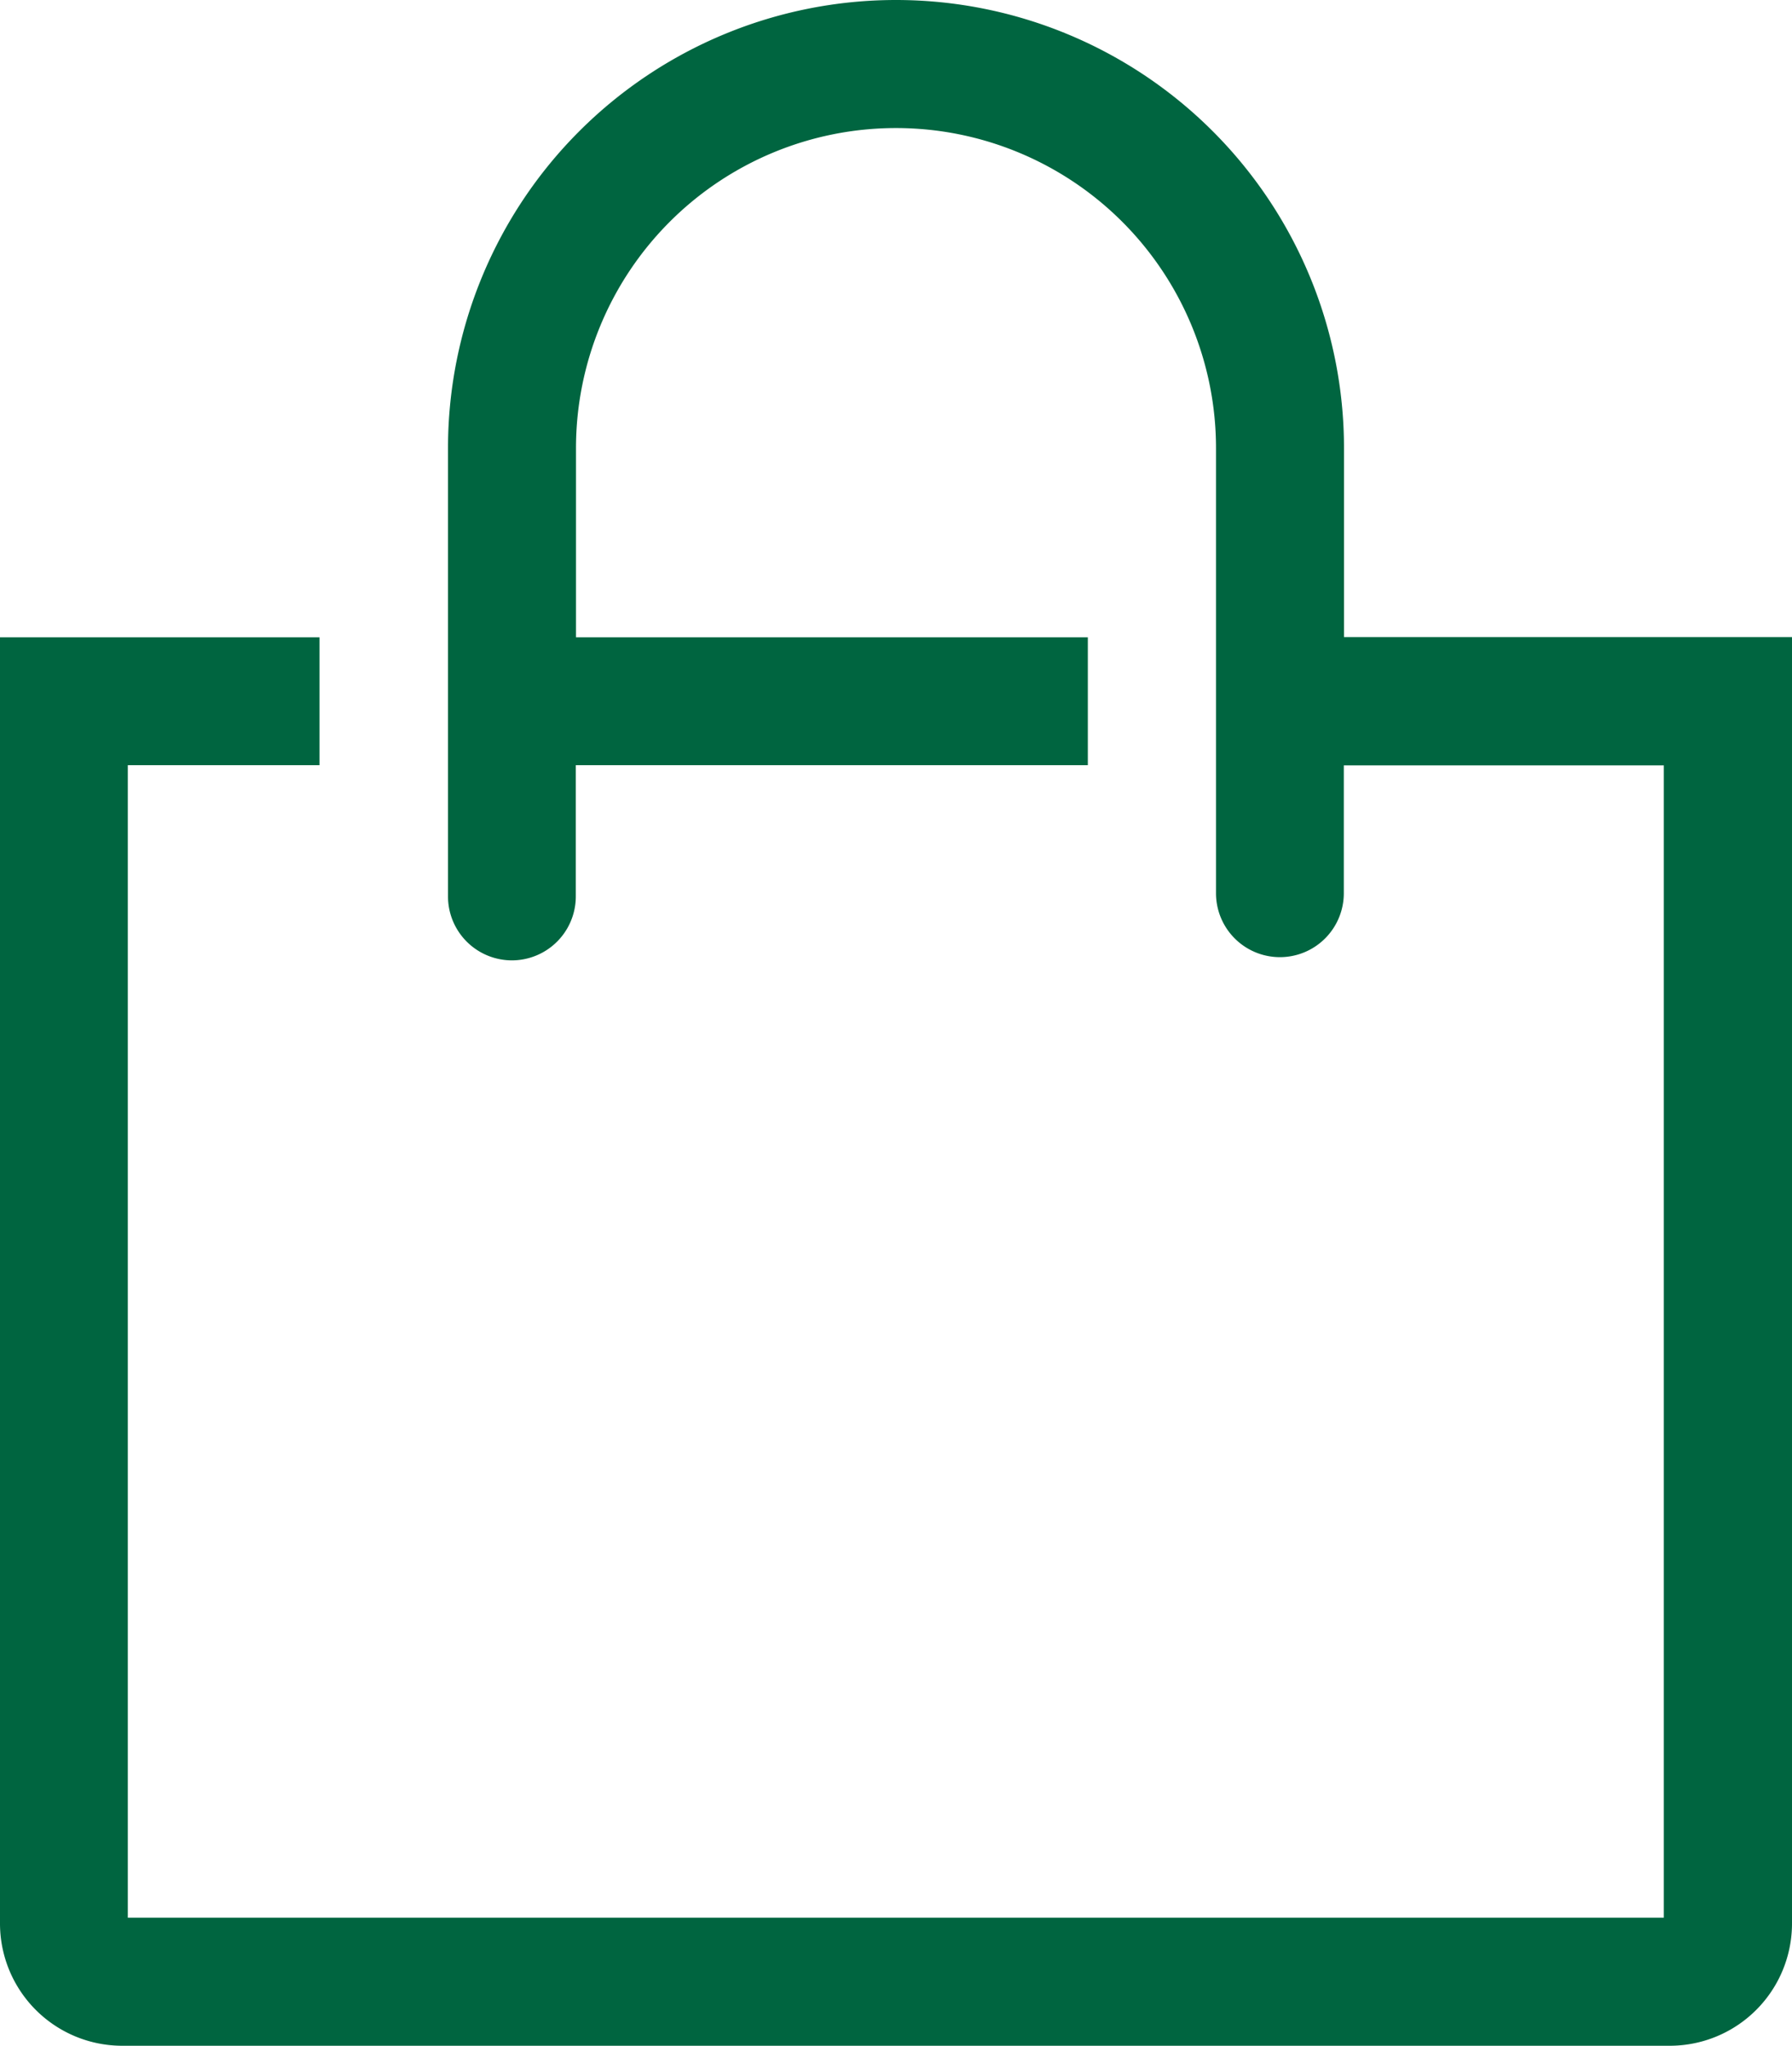
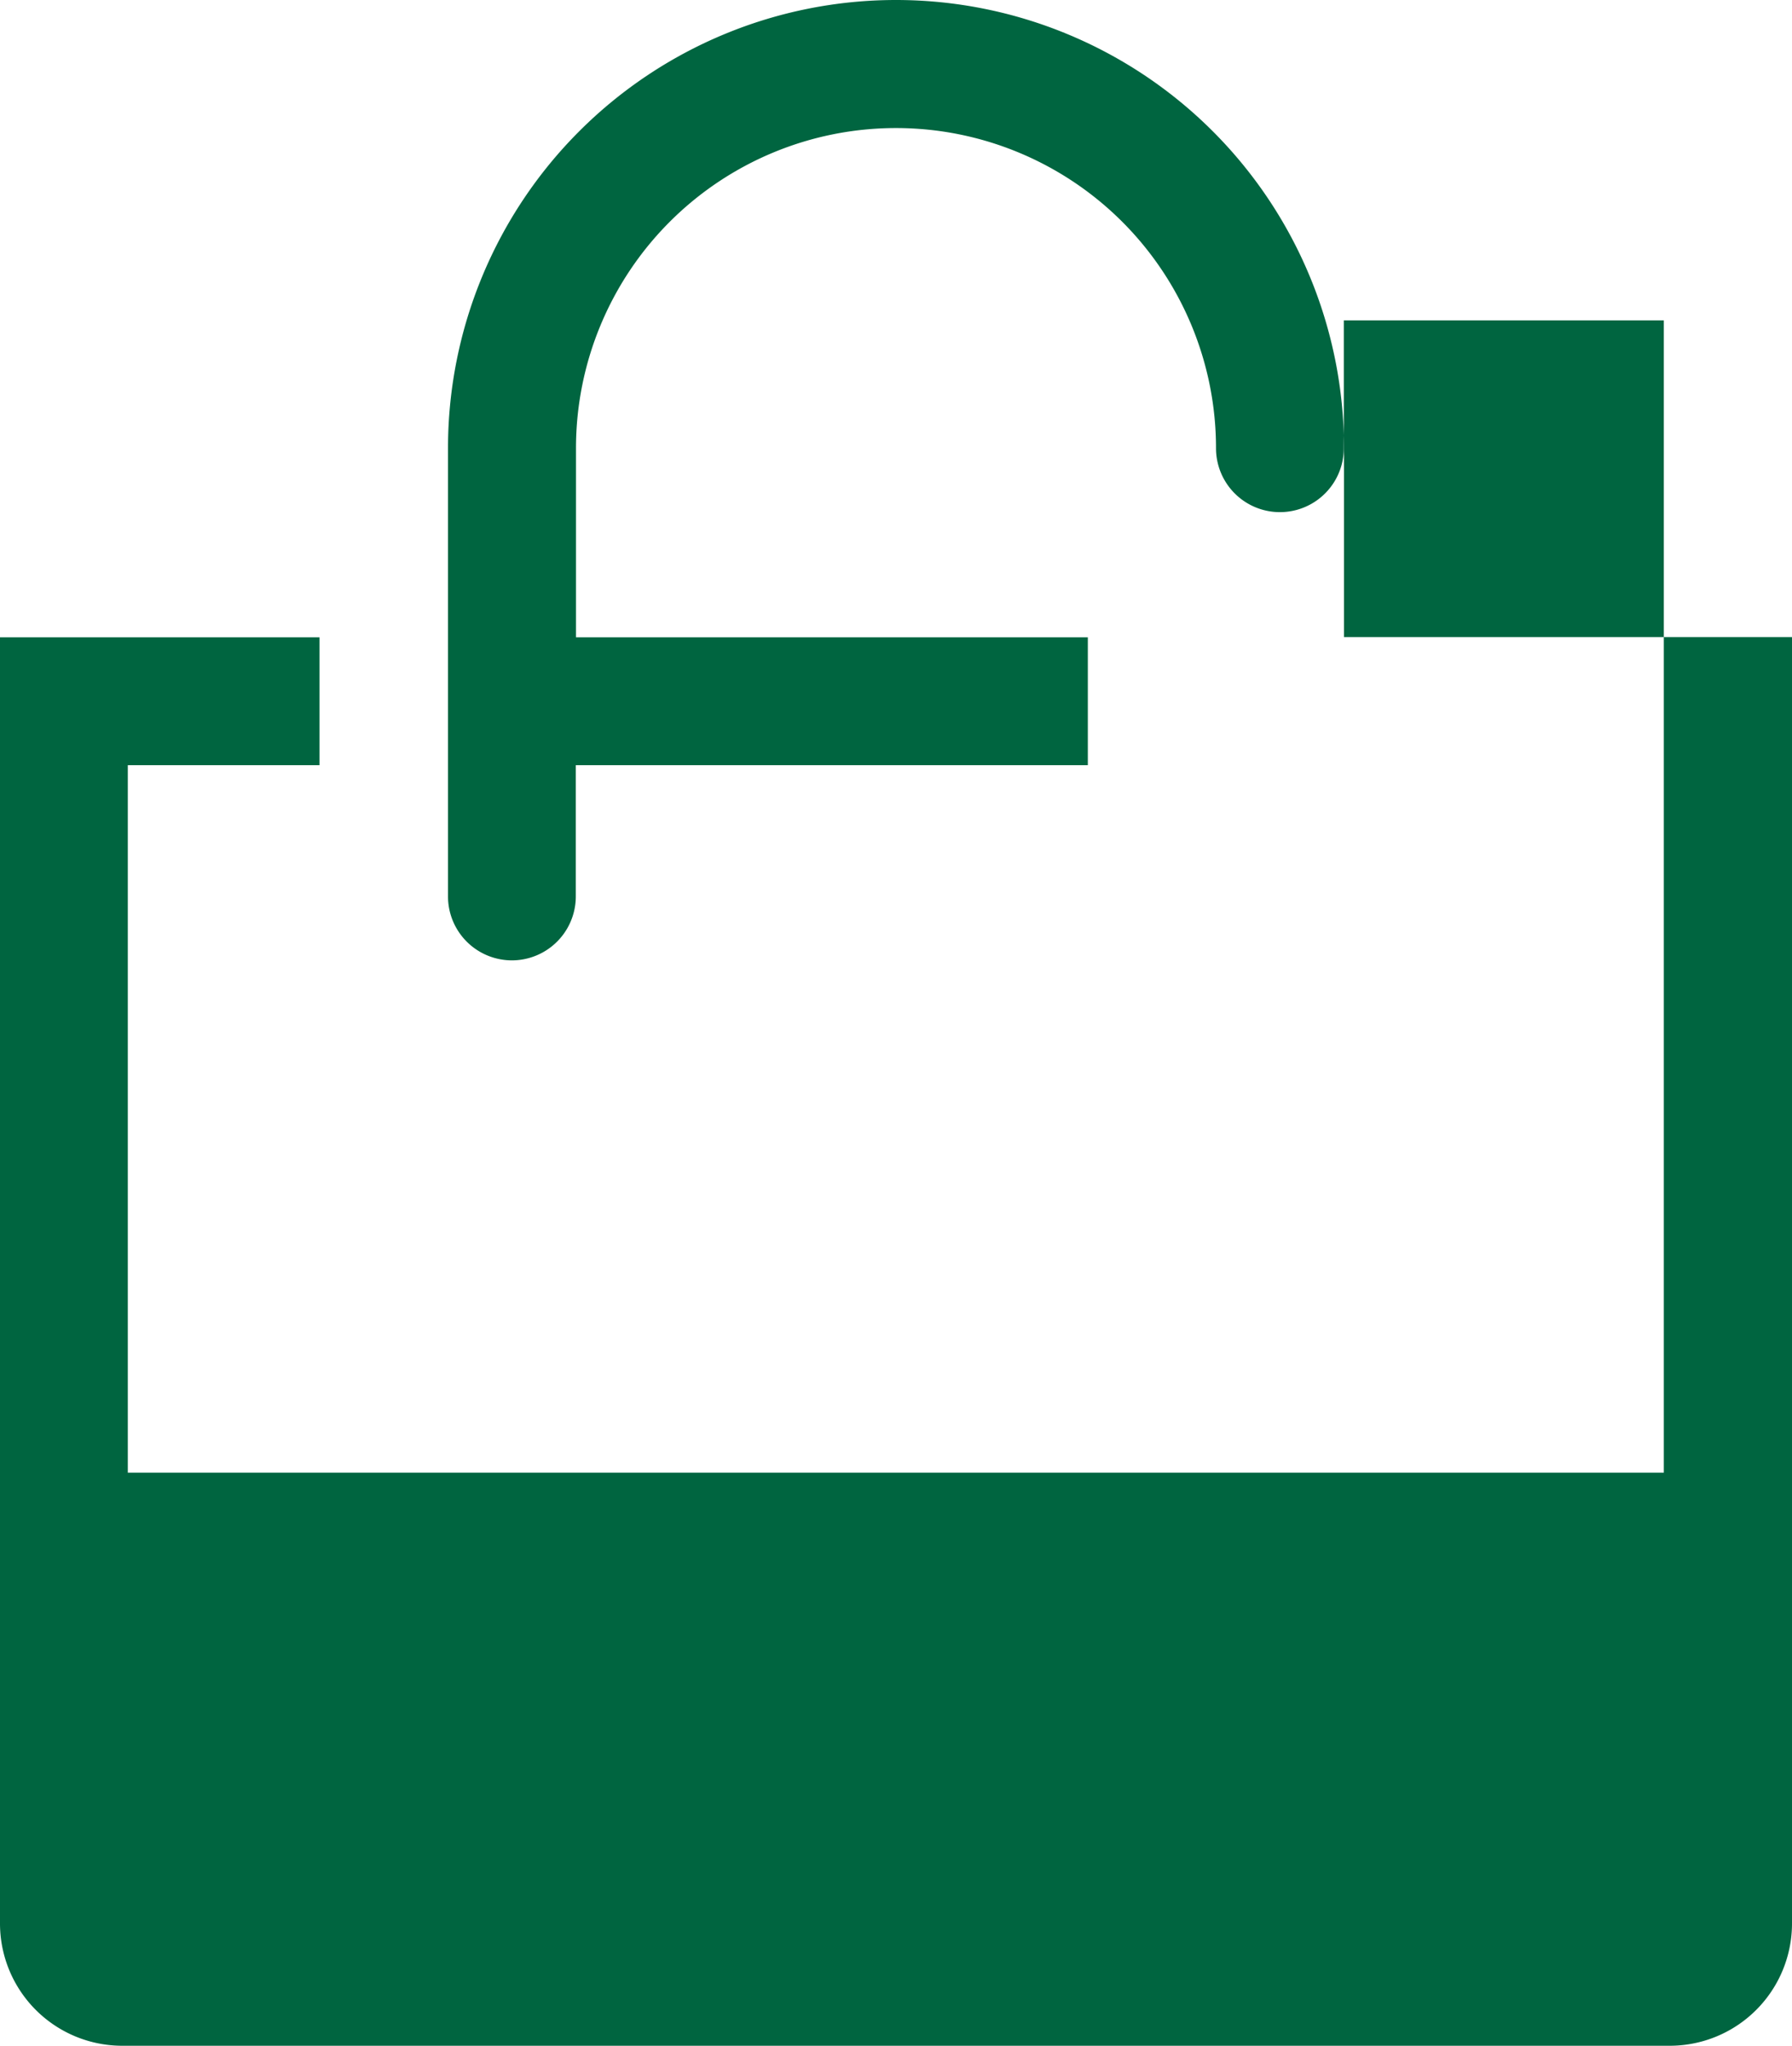
<svg xmlns="http://www.w3.org/2000/svg" width="28.044" height="32">
-   <path d="M21.033 9.966V7.011a7.011 7.011 0 10-14.022 0v7.011a1 1 0 102 0v-2.053h8.013v-2h-8.01V7.011a5.008 5.008 0 1110.016 0v6.961a1 1 0 102 0v-2h5.008v18.025H2V11.969h3v-2H0v20.118A1.913 1.913 0 001.913 32h24.218a1.913 1.913 0 001.913-1.913V9.966z" fill="#006540" />
+   <path d="M21.033 9.966V7.011a7.011 7.011 0 10-14.022 0v7.011a1 1 0 102 0v-2.053h8.013v-2h-8.01V7.011a5.008 5.008 0 1110.016 0a1 1 0 102 0v-2h5.008v18.025H2V11.969h3v-2H0v20.118A1.913 1.913 0 001.913 32h24.218a1.913 1.913 0 001.913-1.913V9.966z" fill="#006540" />
</svg>